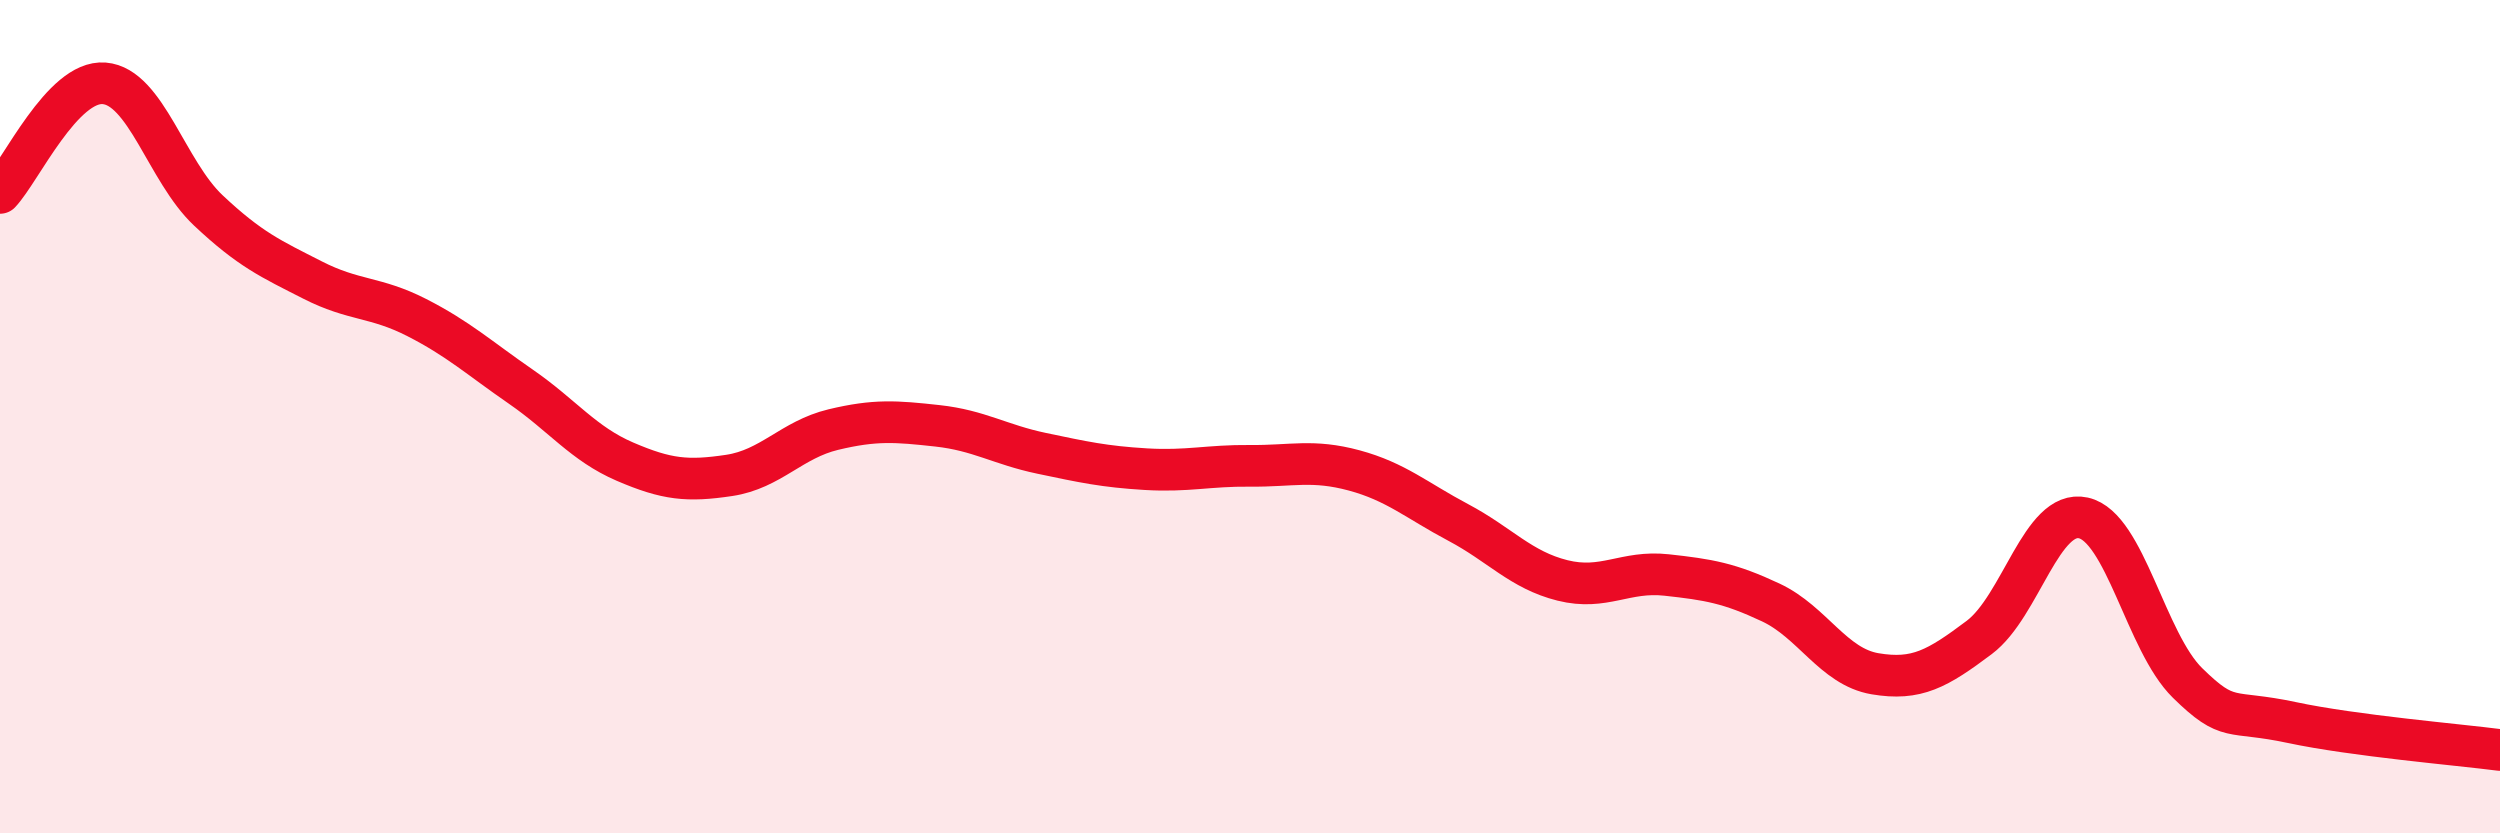
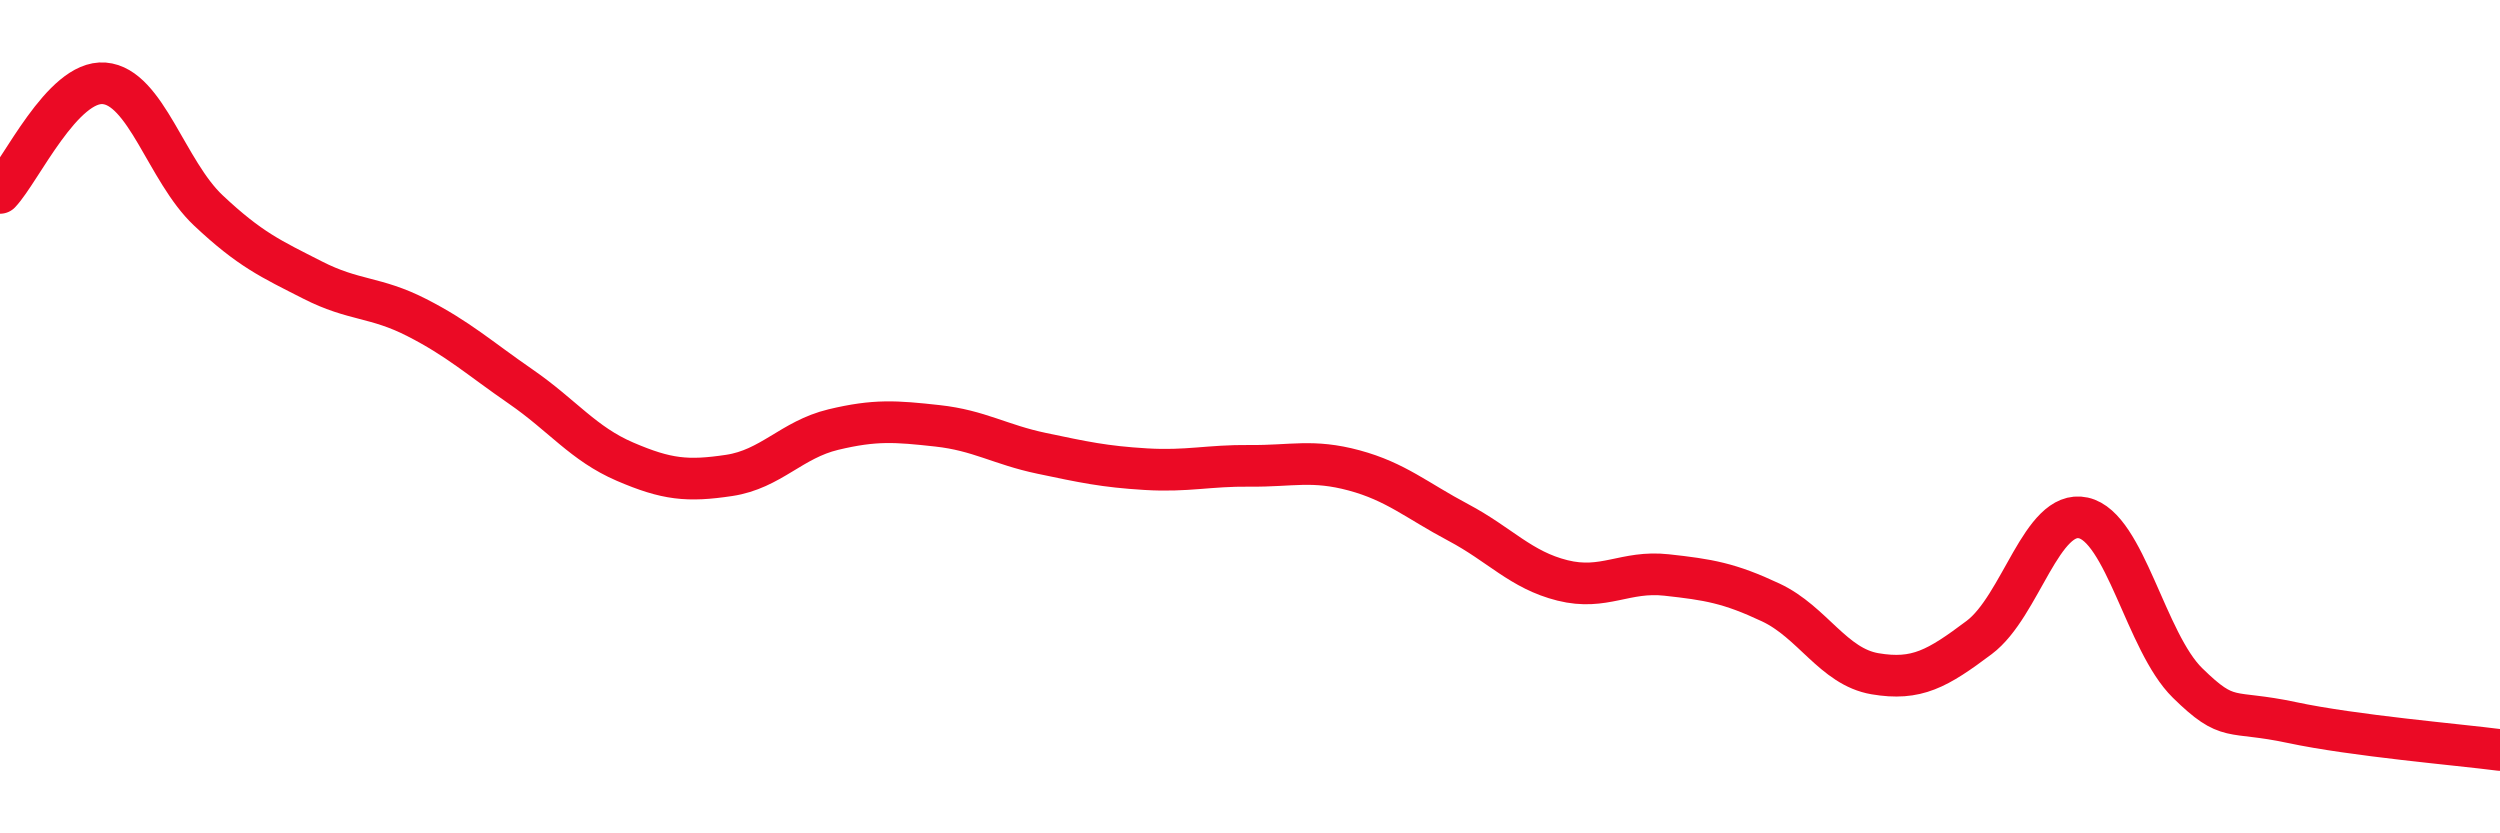
<svg xmlns="http://www.w3.org/2000/svg" width="60" height="20" viewBox="0 0 60 20">
-   <path d="M 0,4.63 C 0.5,4.1 1.5,1.92 2.5,2 C 3.5,2.08 4,4.11 5,5.05 C 6,5.99 6.5,6.21 7.5,6.72 C 8.5,7.23 9,7.11 10,7.62 C 11,8.13 11.5,8.59 12.5,9.28 C 13.5,9.97 14,10.65 15,11.08 C 16,11.51 16.5,11.56 17.5,11.41 C 18.5,11.26 19,10.55 20,10.31 C 21,10.07 21.5,10.11 22.5,10.22 C 23.5,10.33 24,10.67 25,10.88 C 26,11.09 26.5,11.2 27.5,11.26 C 28.5,11.32 29,11.17 30,11.18 C 31,11.19 31.5,11.02 32.5,11.29 C 33.5,11.56 34,12.01 35,12.54 C 36,13.07 36.5,13.68 37.5,13.93 C 38.5,14.18 39,13.69 40,13.8 C 41,13.91 41.5,13.99 42.5,14.46 C 43.5,14.93 44,16 45,16.17 C 46,16.34 46.5,16.05 47.5,15.3 C 48.5,14.55 49,12.21 50,12.43 C 51,12.65 51.5,15.41 52.5,16.39 C 53.5,17.37 53.5,17.02 55,17.34 C 56.5,17.66 59,17.87 60,18L60 20L0 20Z" fill="#EB0A25" opacity="0.1" stroke-linecap="round" stroke-linejoin="round" />
  <path d="M 0,4.63 C 0.5,4.1 1.5,1.92 2.5,2 C 3.5,2.08 4,4.11 5,5.05 C 6,5.99 6.5,6.21 7.5,6.72 C 8.5,7.23 9,7.11 10,7.62 C 11,8.13 11.5,8.59 12.5,9.28 C 13.5,9.97 14,10.65 15,11.08 C 16,11.51 16.5,11.56 17.5,11.41 C 18.5,11.26 19,10.55 20,10.31 C 21,10.07 21.5,10.11 22.5,10.22 C 23.5,10.33 24,10.67 25,10.88 C 26,11.09 26.5,11.2 27.5,11.26 C 28.5,11.32 29,11.17 30,11.18 C 31,11.19 31.5,11.02 32.5,11.29 C 33.5,11.56 34,12.01 35,12.54 C 36,13.07 36.5,13.68 37.5,13.93 C 38.5,14.18 39,13.69 40,13.8 C 41,13.91 41.5,13.99 42.5,14.46 C 43.5,14.93 44,16 45,16.17 C 46,16.34 46.5,16.05 47.5,15.3 C 48.5,14.55 49,12.21 50,12.43 C 51,12.65 51.5,15.41 52.5,16.39 C 53.5,17.37 53.5,17.02 55,17.34 C 56.5,17.66 59,17.87 60,18" stroke="#EB0A25" stroke-width="1" fill="none" stroke-linecap="round" stroke-linejoin="round" />
</svg>